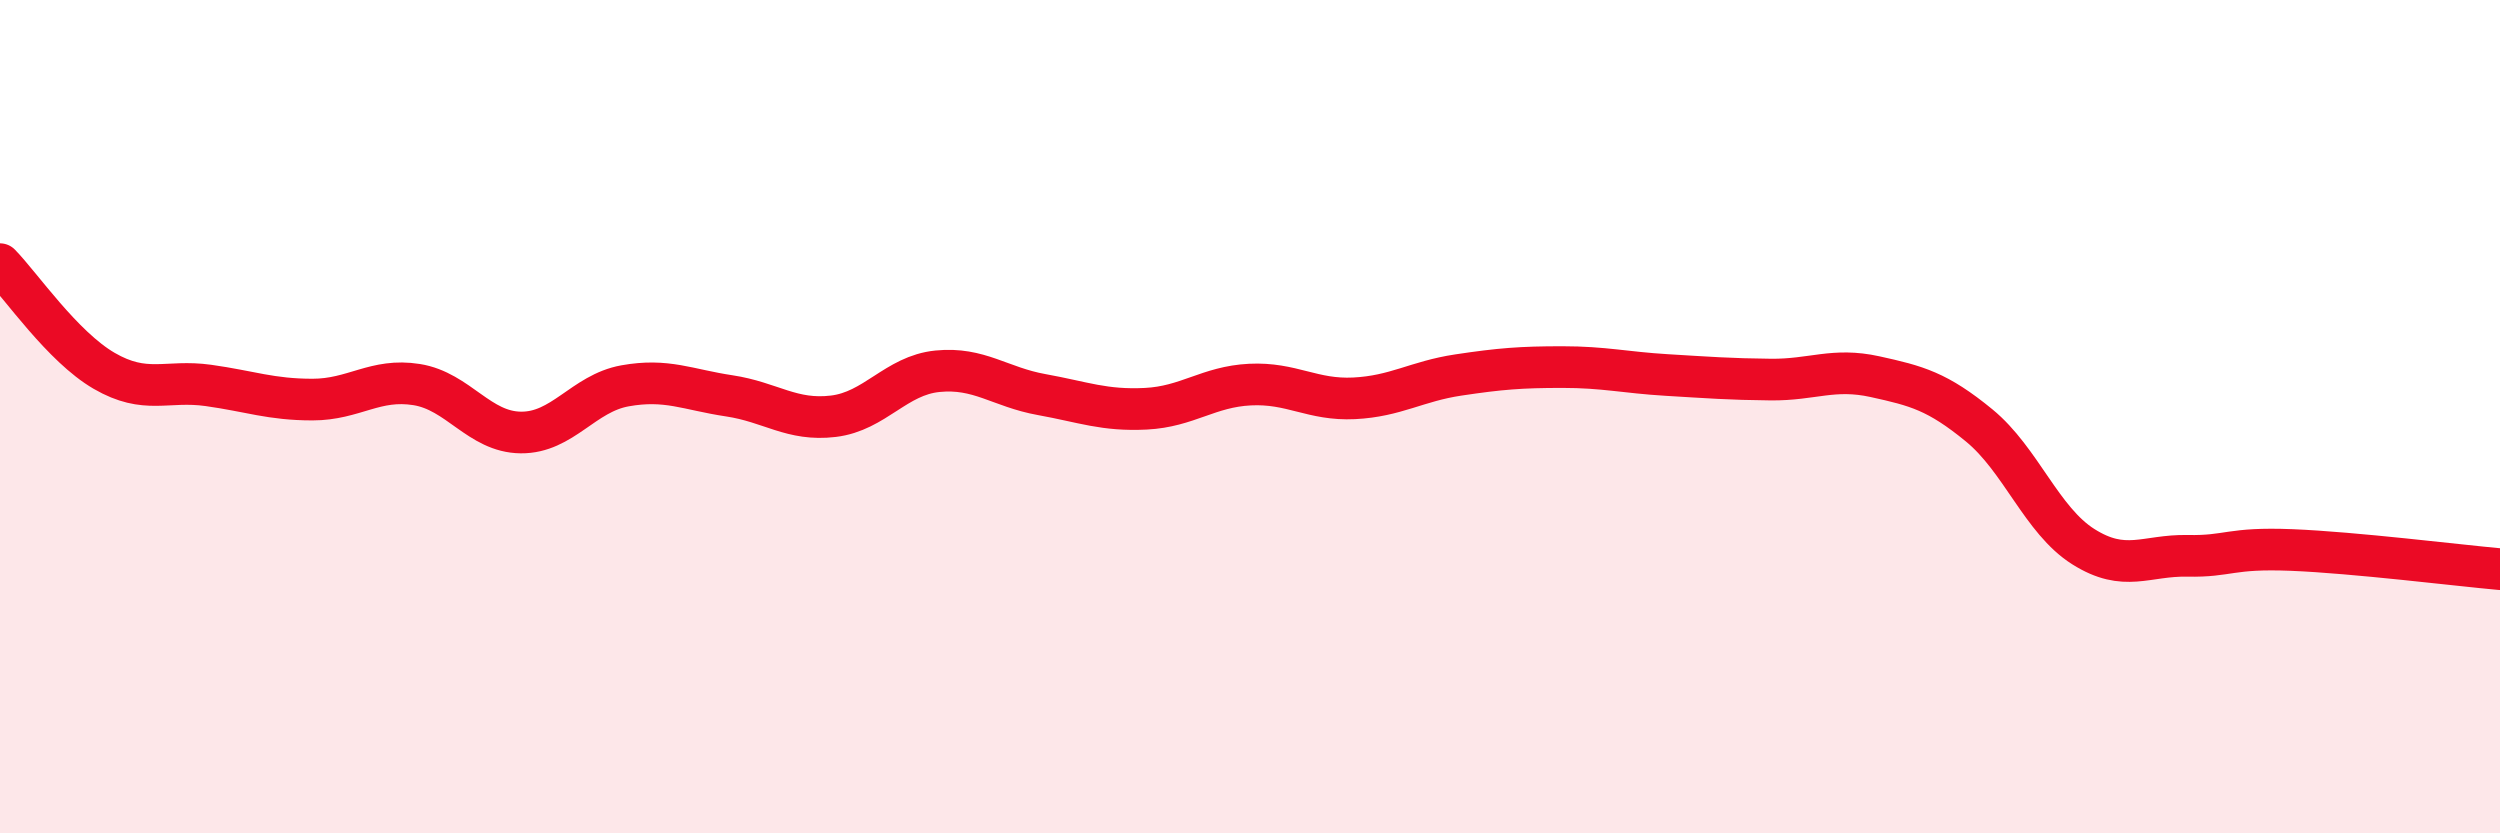
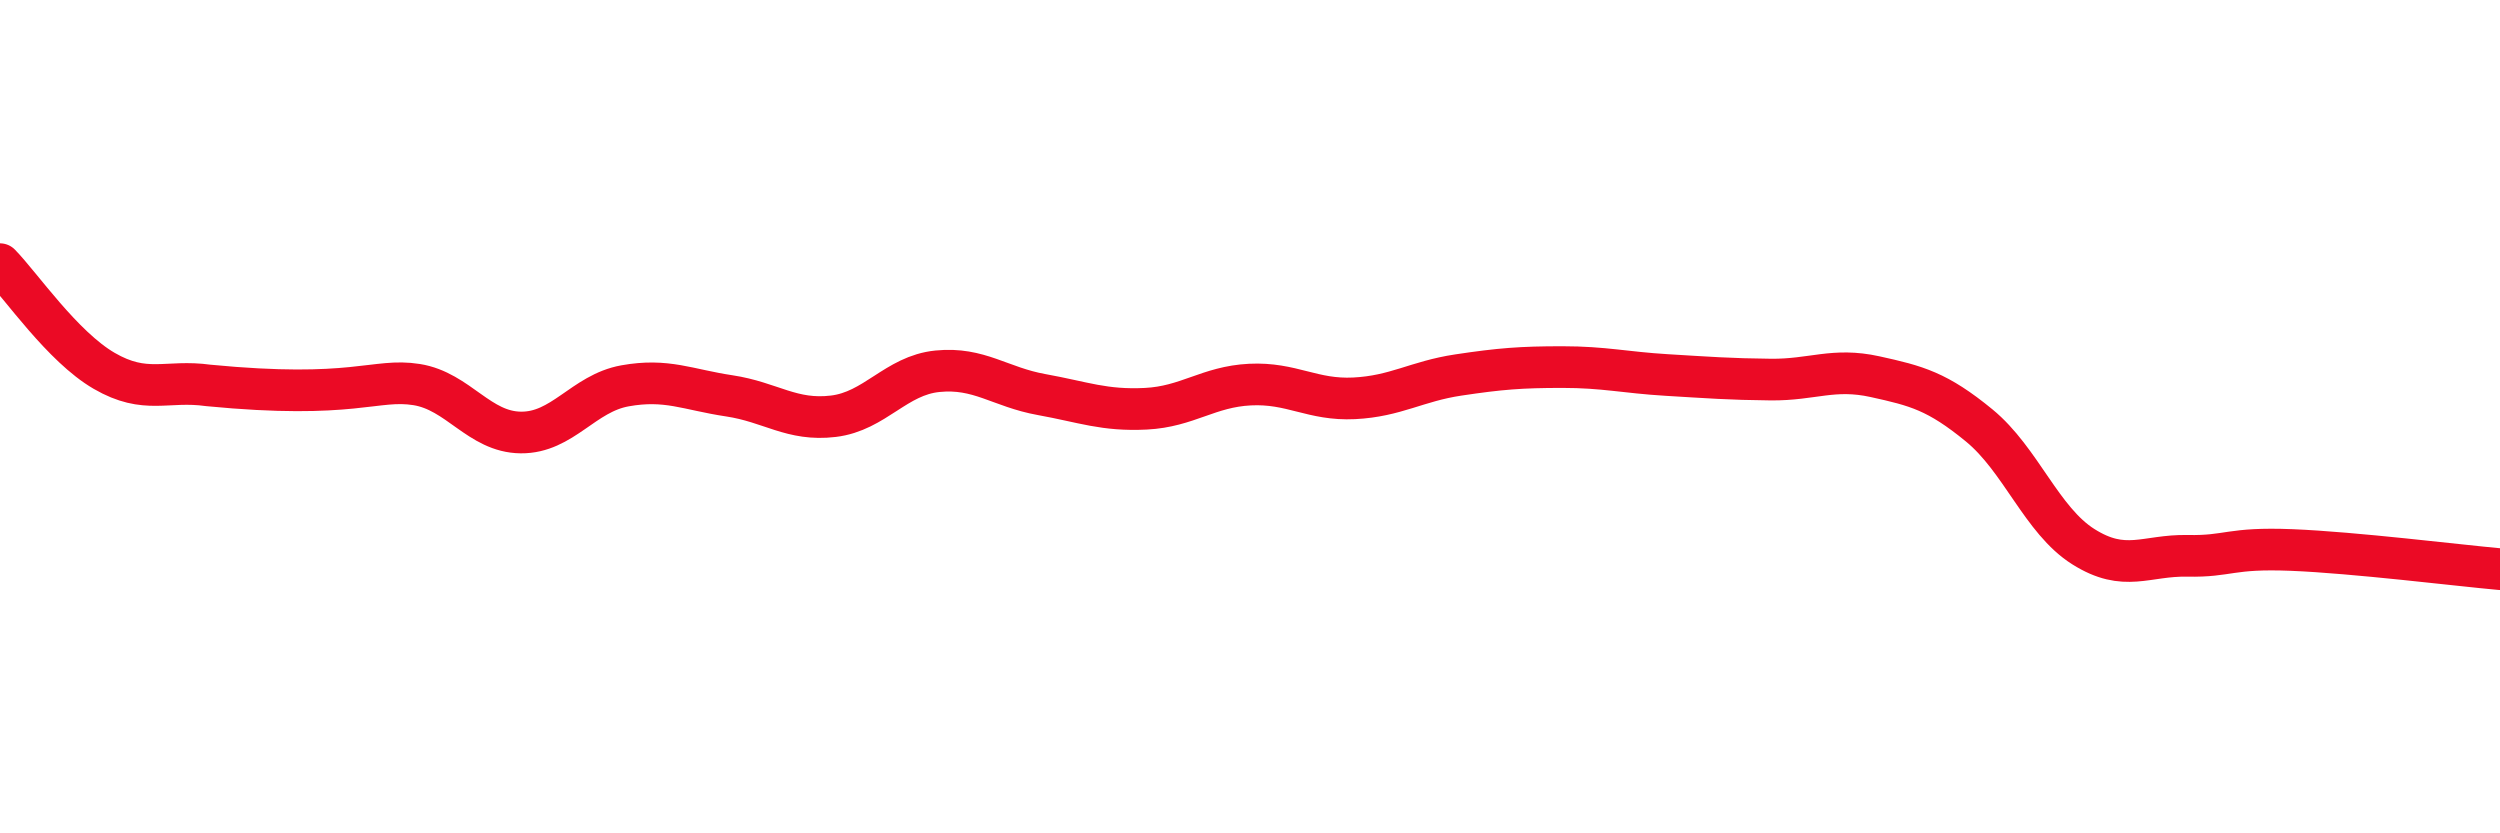
<svg xmlns="http://www.w3.org/2000/svg" width="60" height="20" viewBox="0 0 60 20">
-   <path d="M 0,6.34 C 0.5,6.85 1.5,8.32 2.5,8.9 C 3.5,9.48 4,9.11 5,9.25 C 6,9.39 6.5,9.59 7.5,9.59 C 8.5,9.59 9,9.07 10,9.23 C 11,9.39 11.5,10.37 12.5,10.38 C 13.5,10.39 14,9.44 15,9.26 C 16,9.08 16.5,9.35 17.5,9.5 C 18.5,9.65 19,10.11 20,9.99 C 21,9.87 21.5,9.01 22.5,8.91 C 23.5,8.81 24,9.29 25,9.47 C 26,9.65 26.5,9.86 27.5,9.81 C 28.5,9.76 29,9.28 30,9.23 C 31,9.18 31.5,9.61 32.5,9.56 C 33.5,9.51 34,9.15 35,9 C 36,8.85 36.5,8.81 37.5,8.81 C 38.5,8.81 39,8.94 40,9 C 41,9.06 41.5,9.1 42.5,9.11 C 43.5,9.12 44,8.82 45,9.04 C 46,9.26 46.5,9.39 47.5,10.21 C 48.5,11.03 49,12.49 50,13.12 C 51,13.75 51.5,13.32 52.5,13.34 C 53.5,13.36 53.5,13.14 55,13.2 C 56.5,13.26 59,13.57 60,13.66L60 20L0 20Z" fill="#EB0A25" opacity="0.1" stroke-linecap="round" stroke-linejoin="round" />
-   <path d="M 0,6.34 C 0.5,6.85 1.5,8.32 2.5,8.9 C 3.5,9.48 4,9.11 5,9.25 C 6,9.39 6.5,9.59 7.5,9.59 C 8.5,9.59 9,9.07 10,9.23 C 11,9.39 11.5,10.37 12.5,10.38 C 13.5,10.39 14,9.44 15,9.26 C 16,9.08 16.5,9.35 17.5,9.5 C 18.5,9.65 19,10.11 20,9.99 C 21,9.87 21.5,9.01 22.5,8.91 C 23.5,8.81 24,9.29 25,9.47 C 26,9.65 26.5,9.86 27.5,9.81 C 28.5,9.76 29,9.28 30,9.23 C 31,9.18 31.5,9.61 32.5,9.56 C 33.5,9.51 34,9.15 35,9 C 36,8.85 36.5,8.81 37.5,8.81 C 38.5,8.81 39,8.94 40,9 C 41,9.06 41.5,9.1 42.5,9.11 C 43.5,9.12 44,8.82 45,9.04 C 46,9.26 46.5,9.39 47.5,10.21 C 48.5,11.03 49,12.49 50,13.12 C 51,13.75 51.5,13.32 52.5,13.34 C 53.5,13.36 53.5,13.14 55,13.2 C 56.5,13.26 59,13.57 60,13.66" stroke="#EB0A25" stroke-width="1" fill="none" stroke-linecap="round" stroke-linejoin="round" />
+   <path d="M 0,6.34 C 0.5,6.85 1.5,8.32 2.5,8.9 C 3.5,9.48 4,9.11 5,9.25 C 8.5,9.59 9,9.07 10,9.23 C 11,9.39 11.5,10.37 12.5,10.38 C 13.5,10.39 14,9.44 15,9.26 C 16,9.08 16.5,9.35 17.5,9.5 C 18.5,9.65 19,10.11 20,9.99 C 21,9.87 21.5,9.01 22.5,8.91 C 23.5,8.81 24,9.29 25,9.47 C 26,9.65 26.5,9.86 27.5,9.81 C 28.5,9.76 29,9.28 30,9.23 C 31,9.18 31.5,9.61 32.5,9.56 C 33.5,9.51 34,9.15 35,9 C 36,8.85 36.5,8.81 37.5,8.81 C 38.5,8.81 39,8.94 40,9 C 41,9.06 41.5,9.1 42.5,9.11 C 43.5,9.12 44,8.82 45,9.04 C 46,9.26 46.5,9.39 47.5,10.21 C 48.5,11.03 49,12.49 50,13.12 C 51,13.75 51.5,13.32 52.5,13.34 C 53.5,13.36 53.5,13.14 55,13.2 C 56.5,13.26 59,13.57 60,13.66" stroke="#EB0A25" stroke-width="1" fill="none" stroke-linecap="round" stroke-linejoin="round" />
</svg>